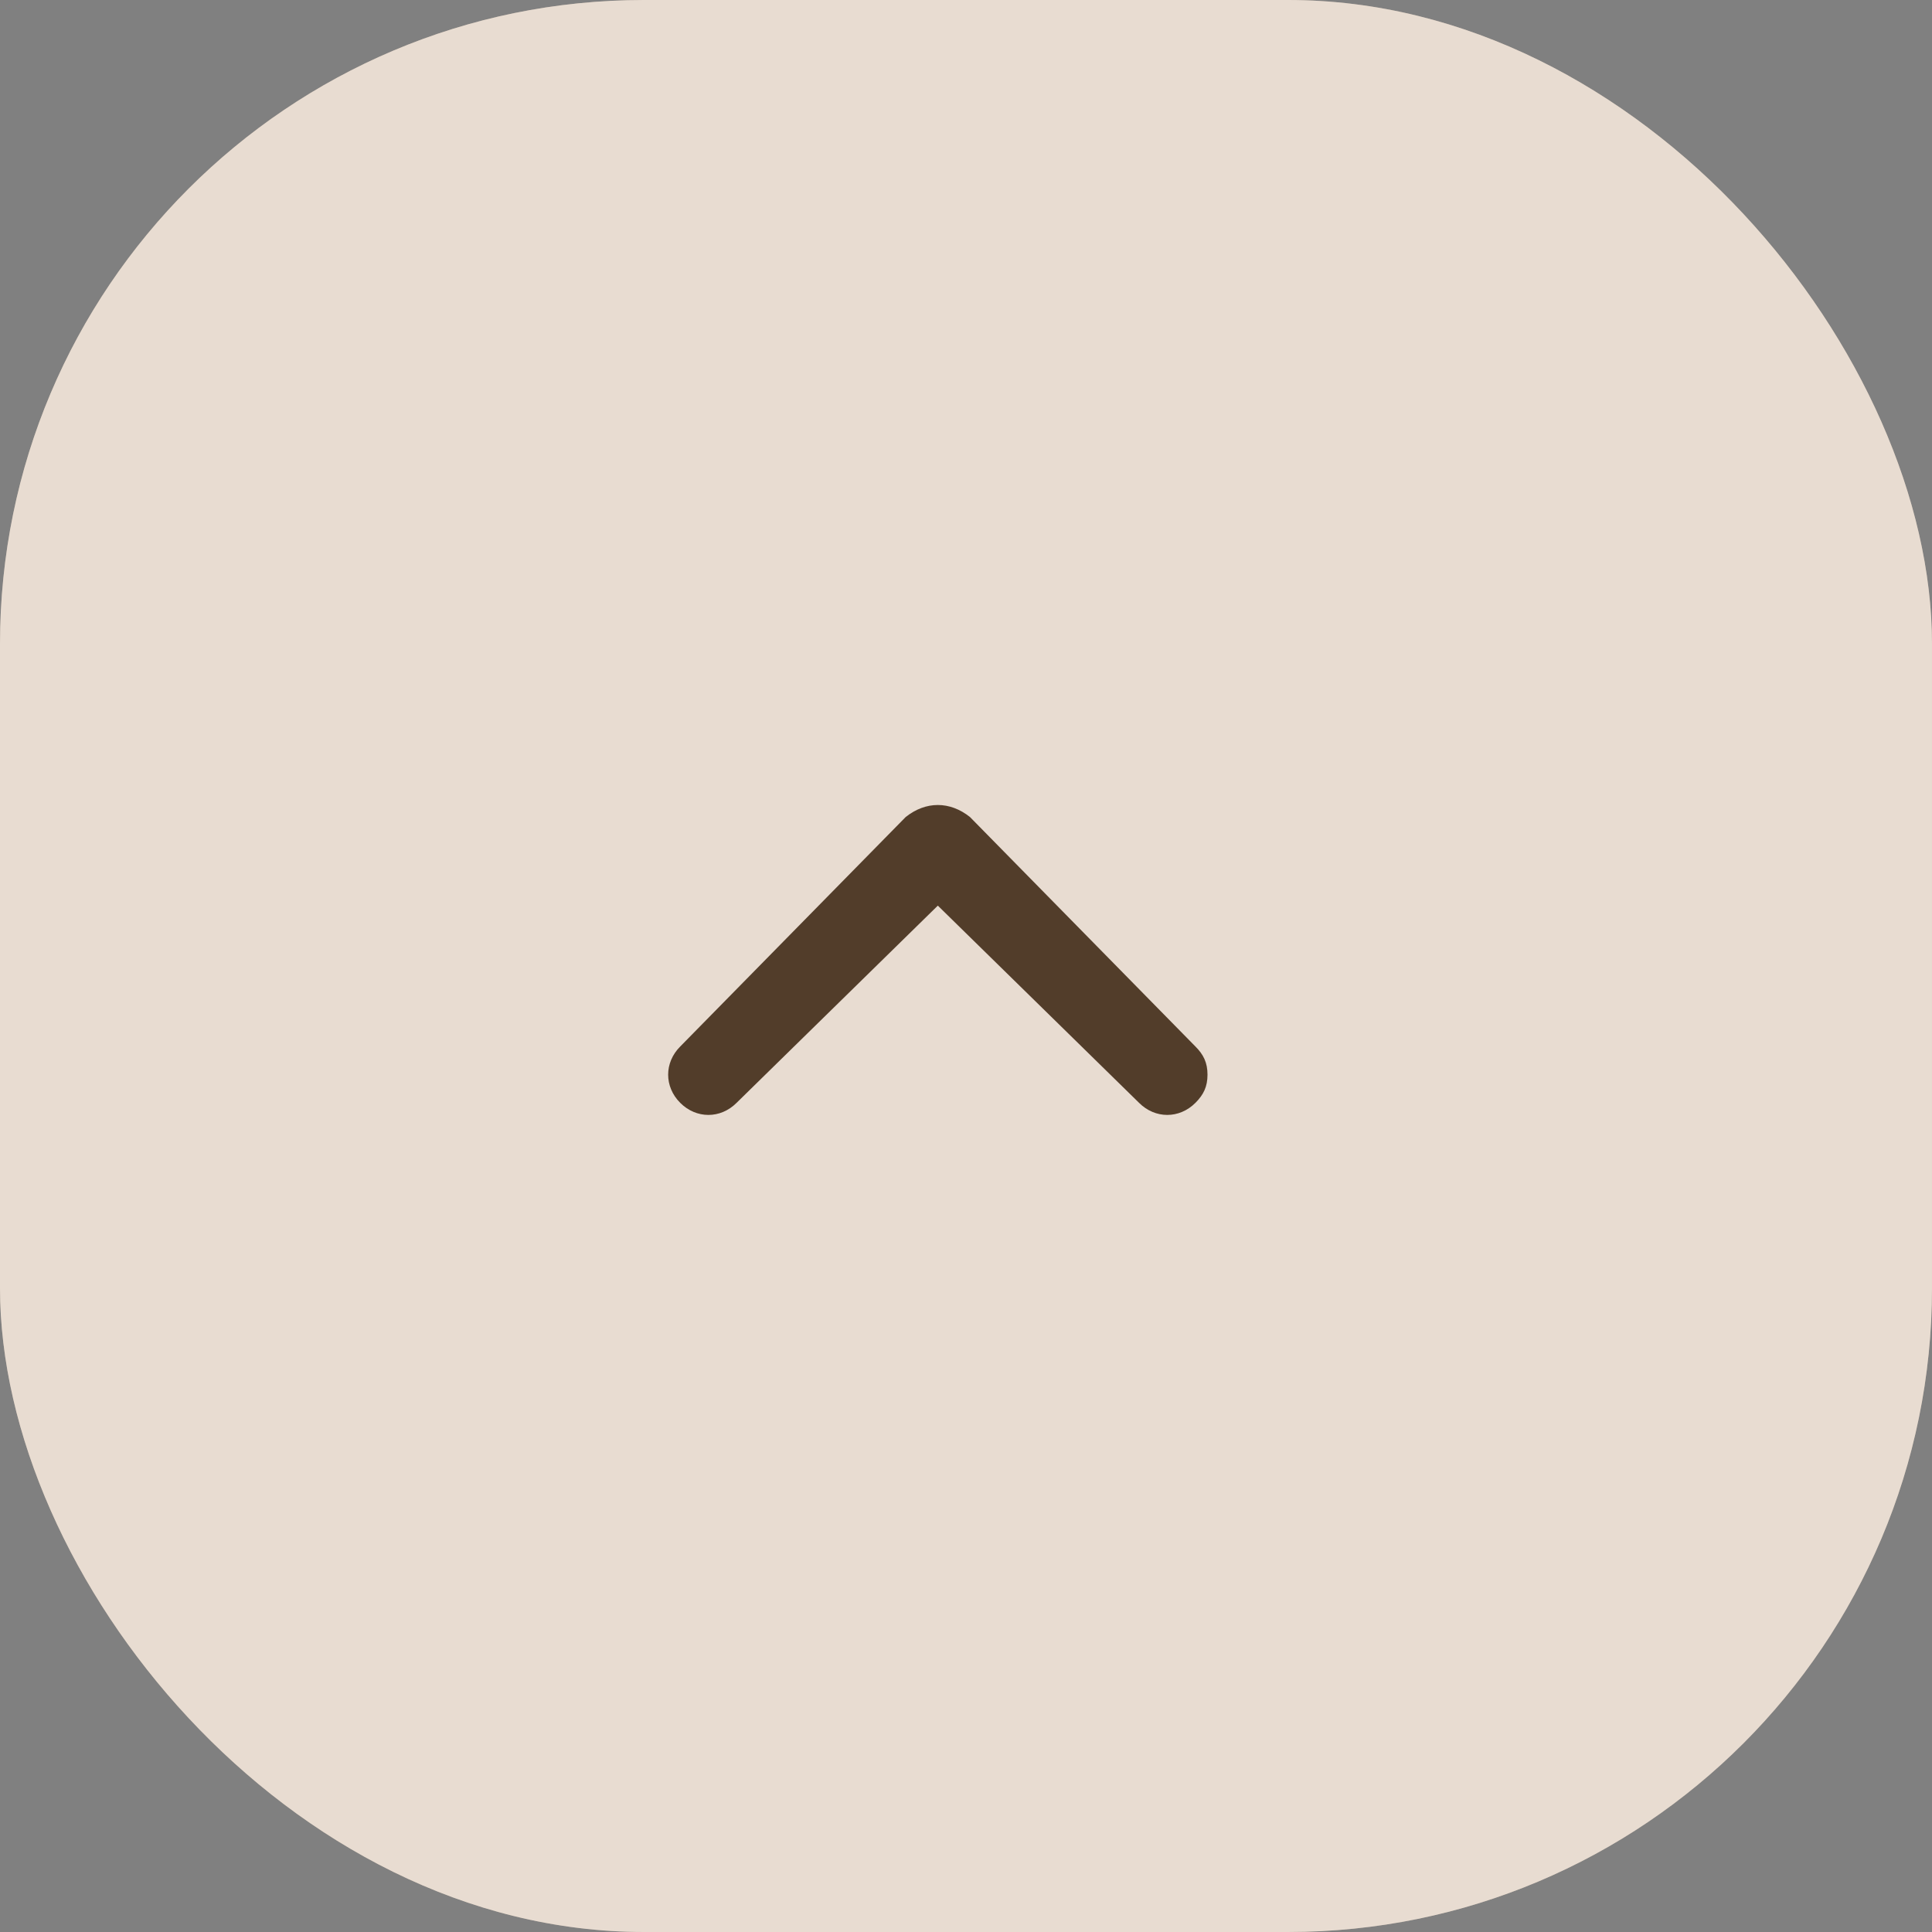
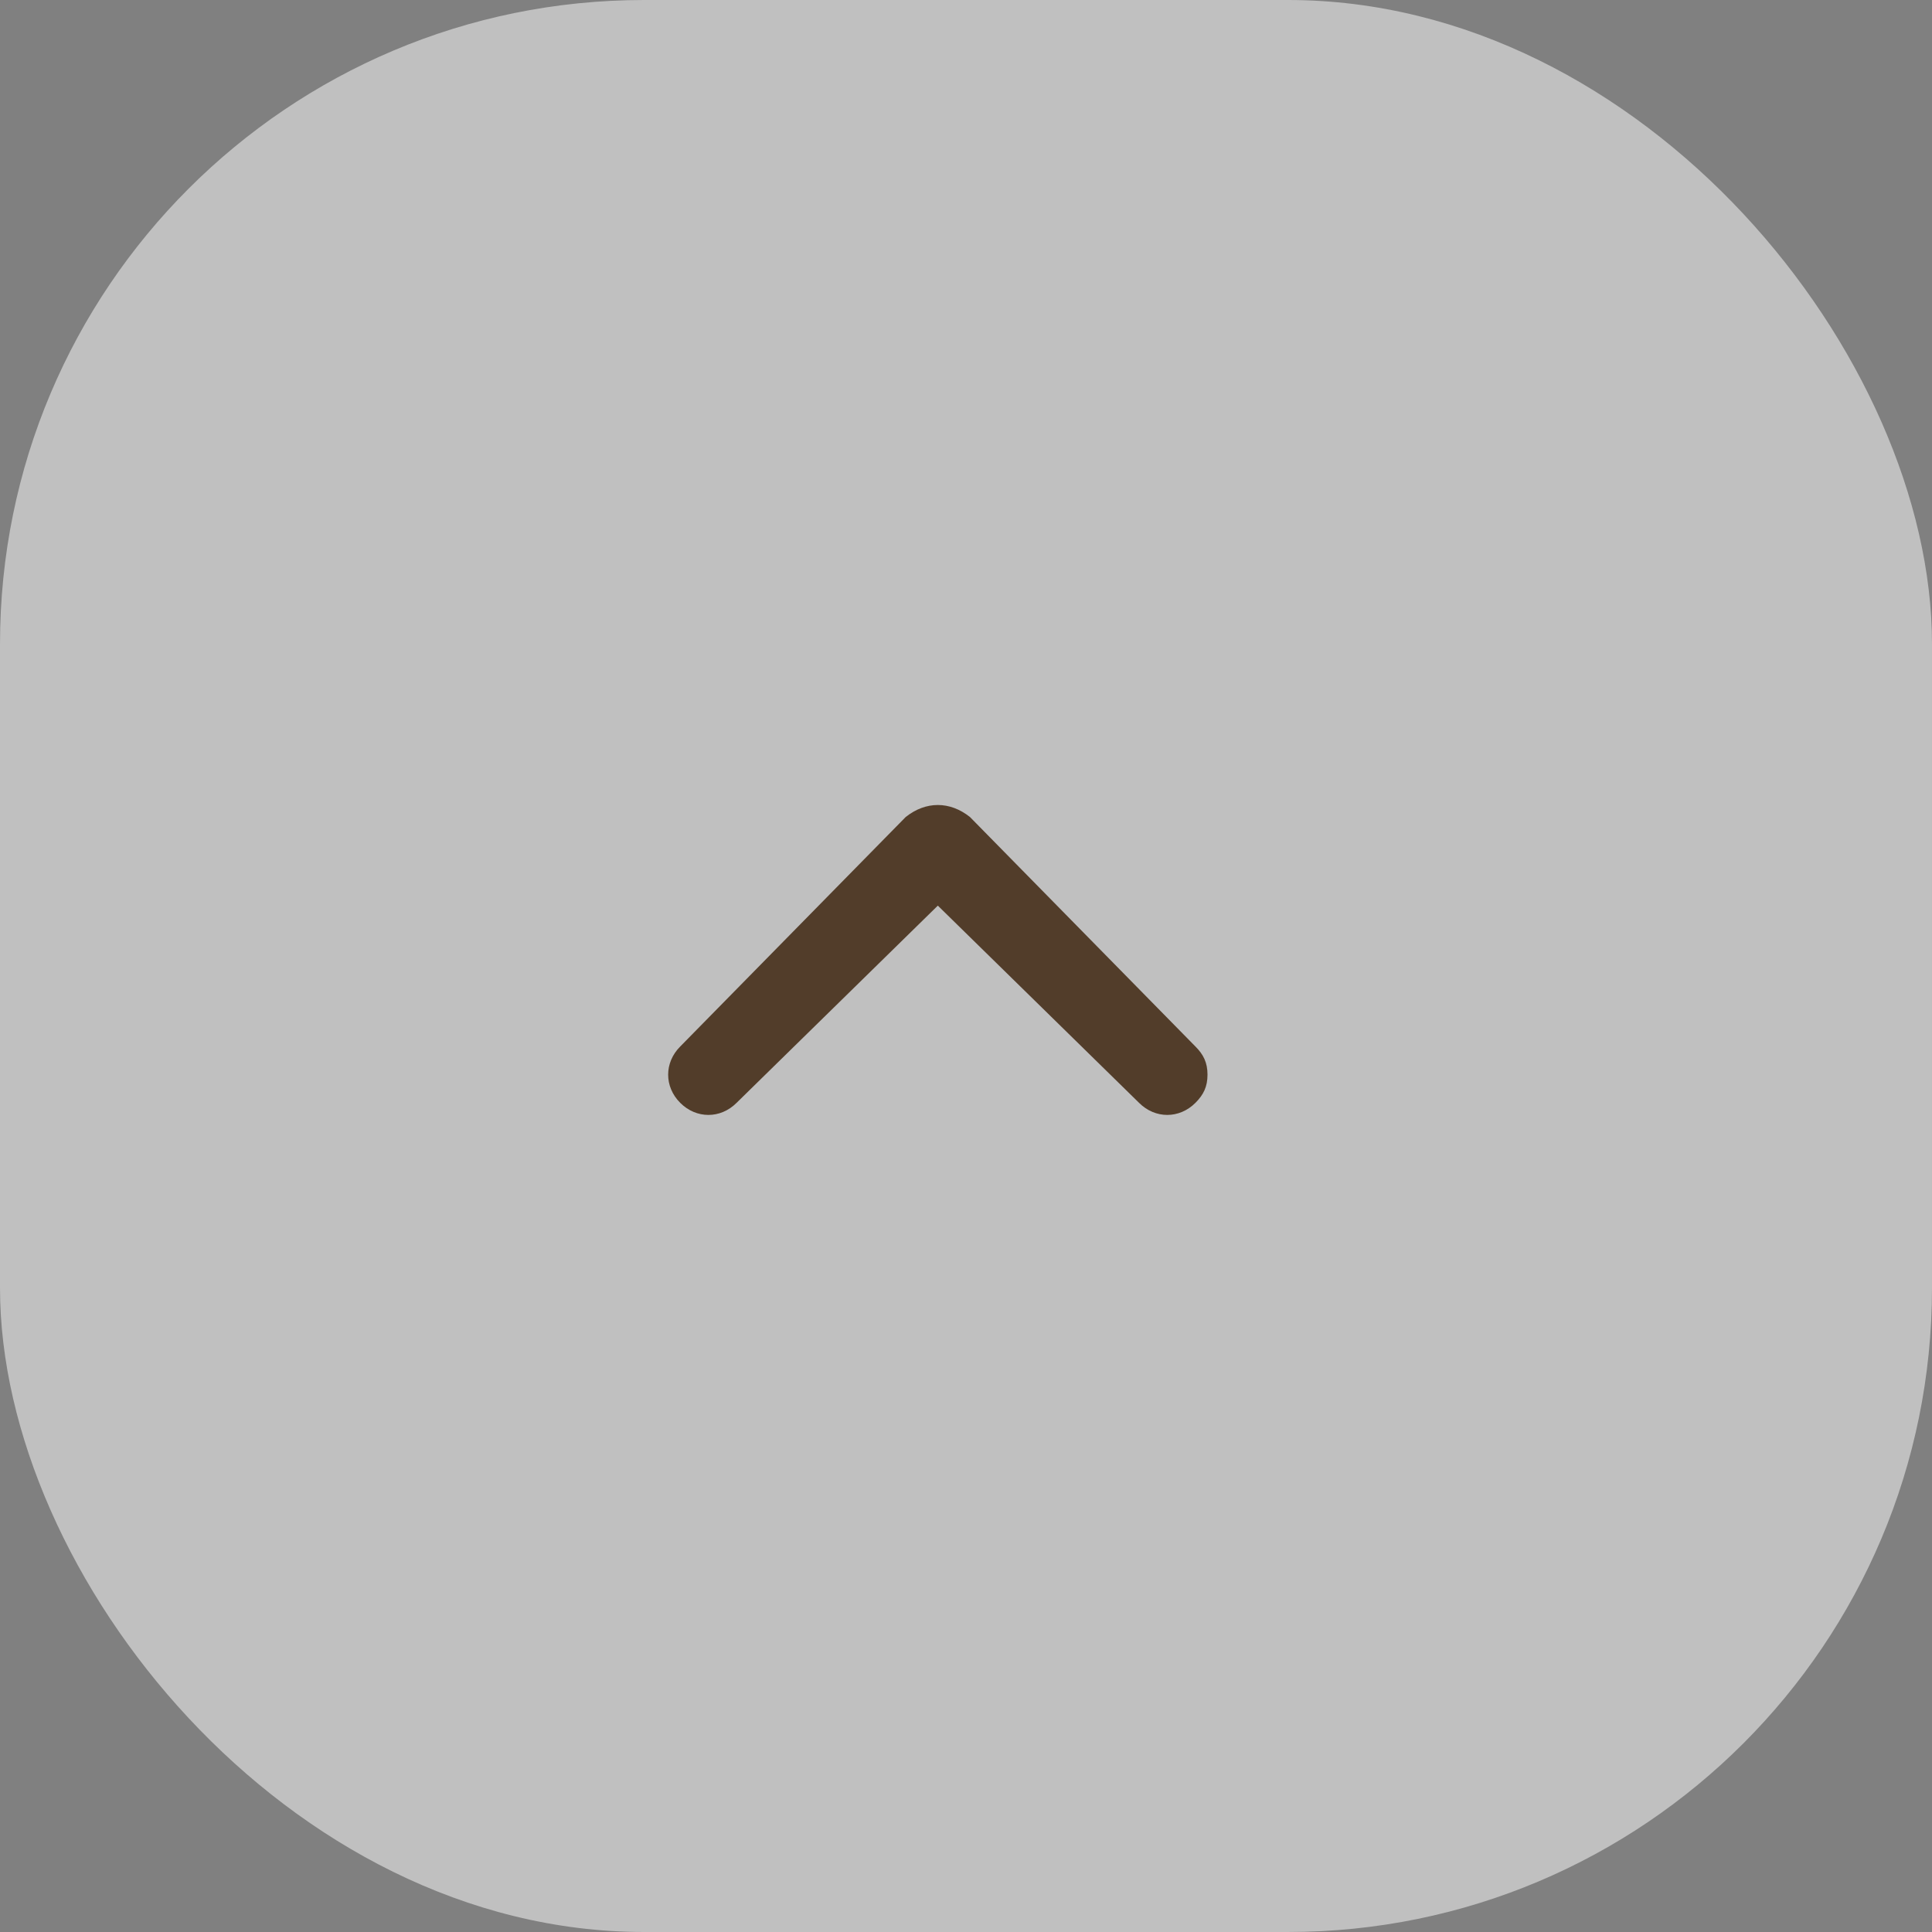
<svg xmlns="http://www.w3.org/2000/svg" width="48" height="48" viewBox="0 0 48 48" fill="none">
  <rect x="0" y="0" width="48" height="48" fill="#808080" stroke="none" />
-   <rect width="48" height="48" rx="16" fill="#D1B9A3" />
  <rect width="48" height="48" rx="16" fill="white" fill-opacity="0.5" />
  <path d="M22.5 20.3L16.9 26C16.5 26.4 16.5 27 16.9 27.4C17.3 27.8 17.9 27.8 18.3 27.4L23.3 22.5L28.3 27.4C28.7 27.8 29.3 27.8 29.7 27.4C29.9 27.2 30 27 30 26.7C30 26.4 29.9 26.2 29.7 26L24.1 20.3C23.6 19.9 23 19.9 22.5 20.3C22.6 20.3 22.6 20.3 22.5 20.3Z" fill="#523D2A" />
</svg>